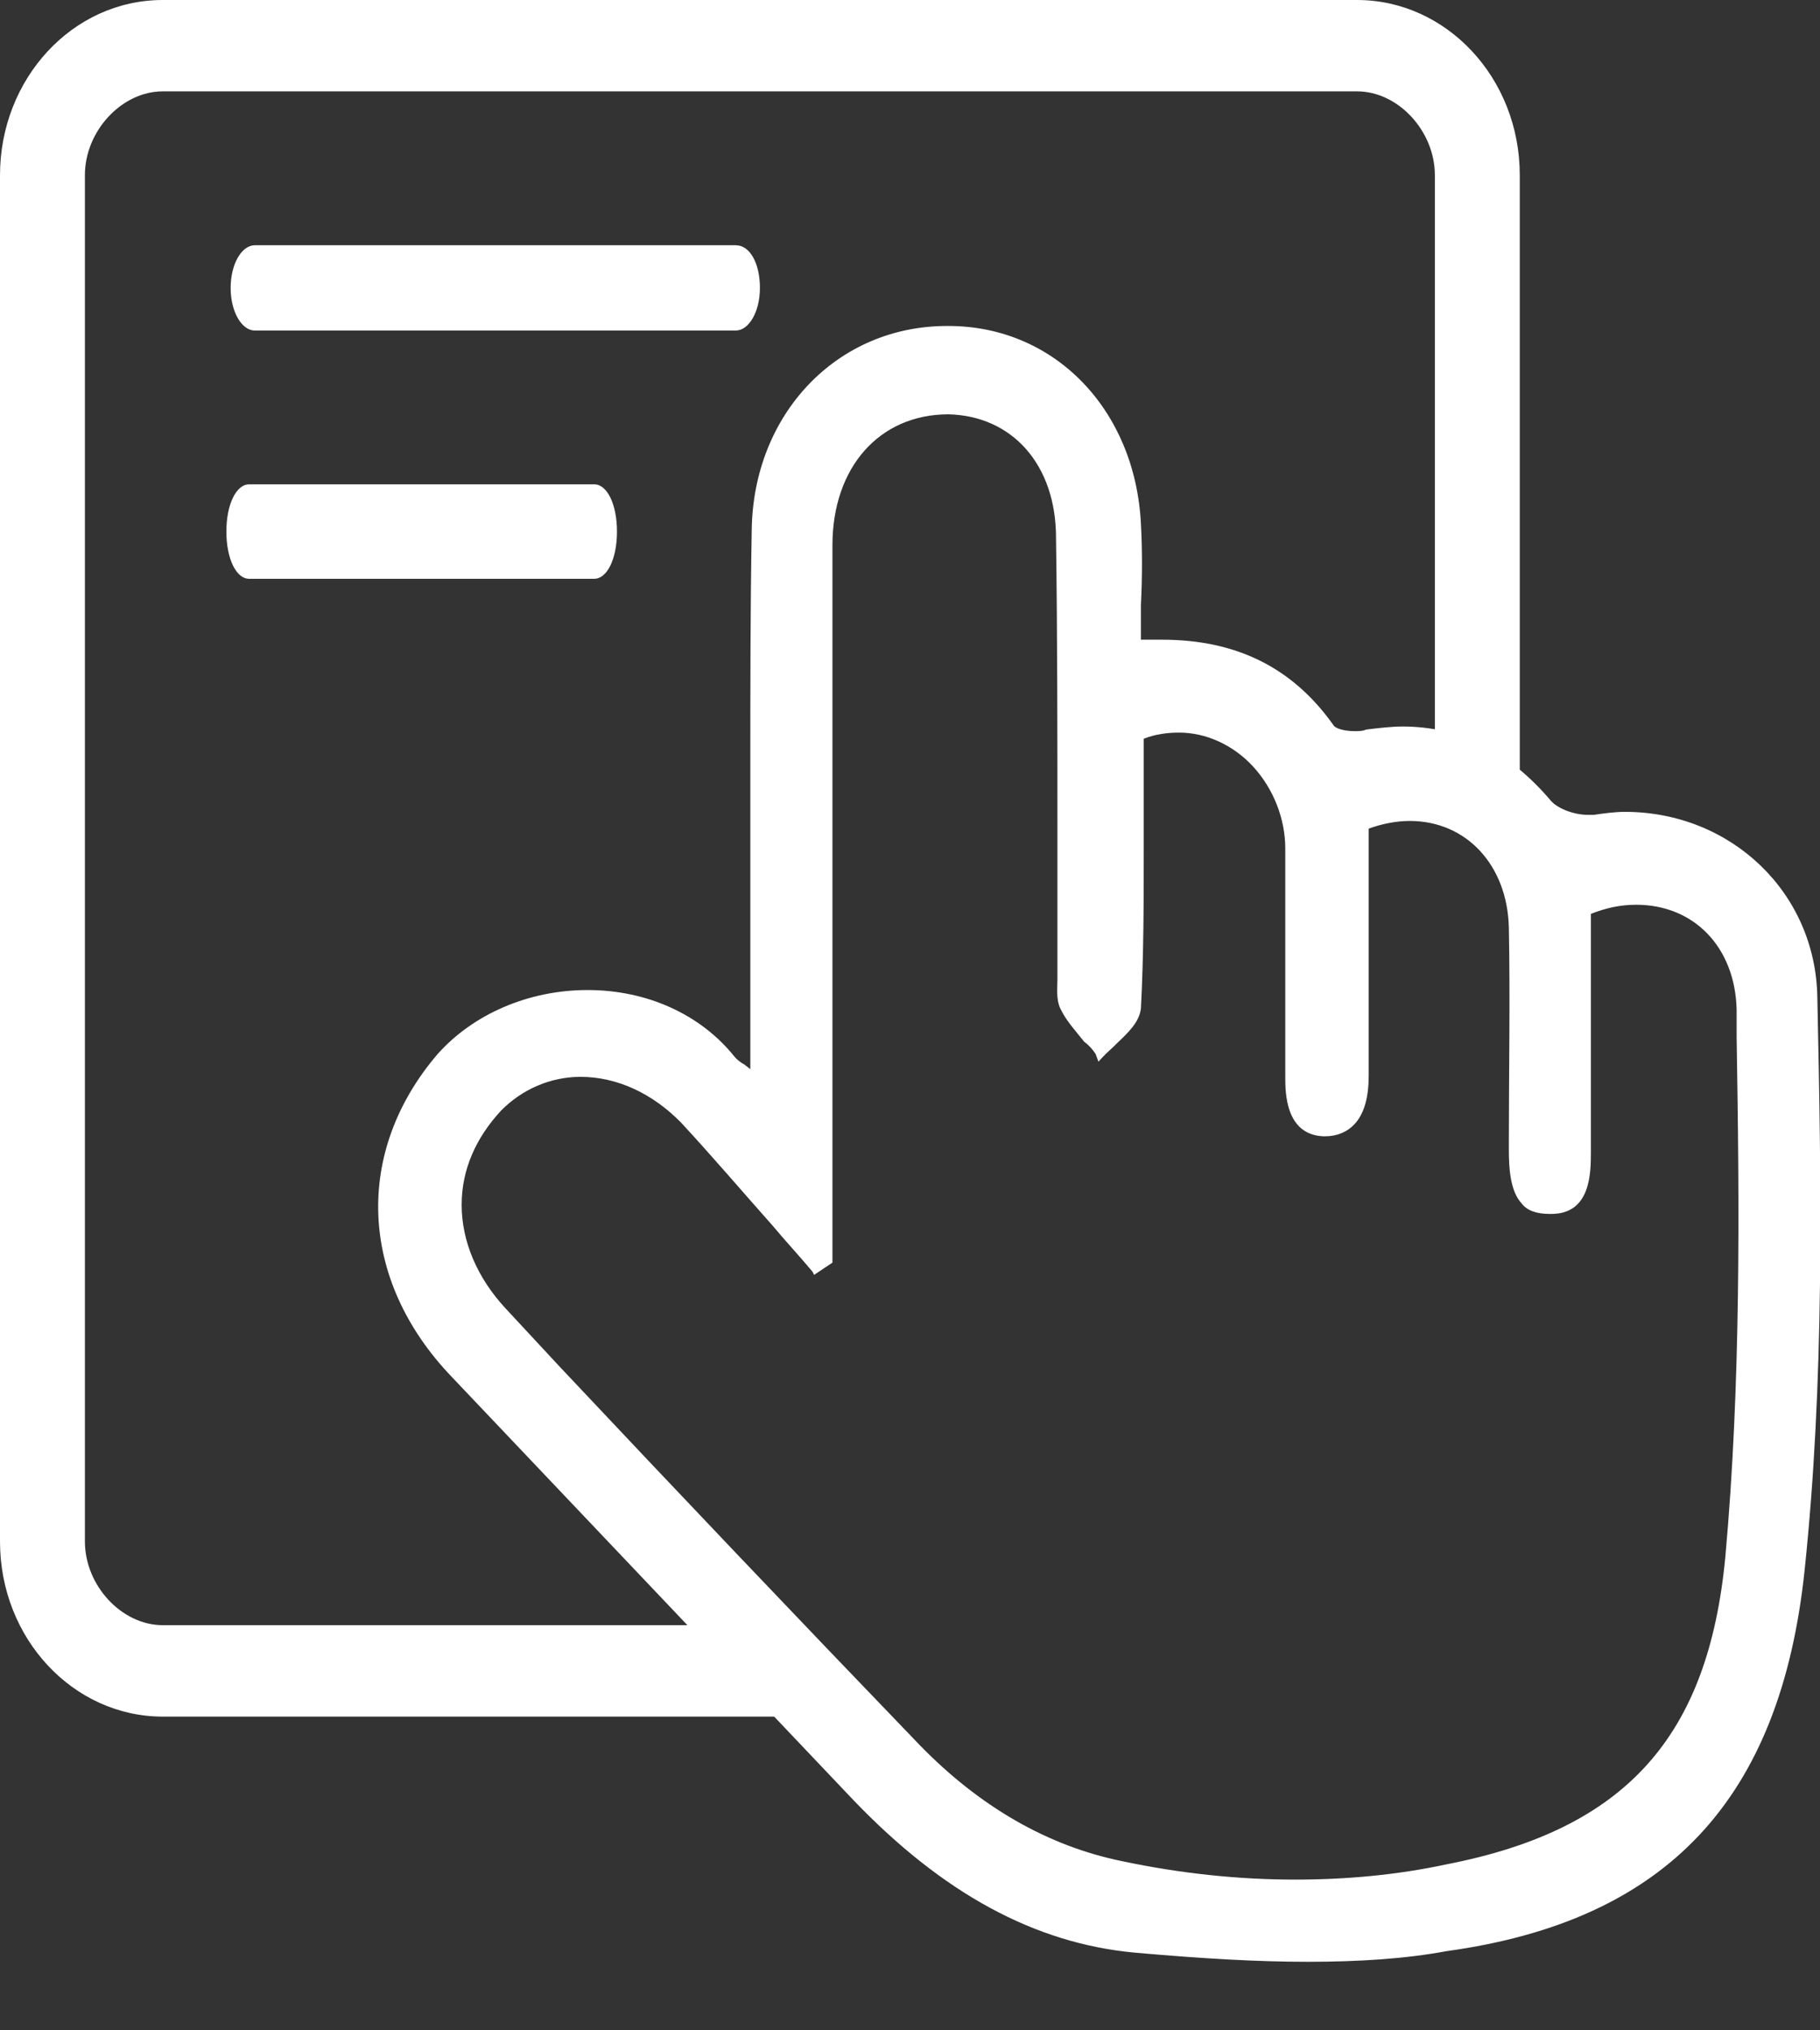
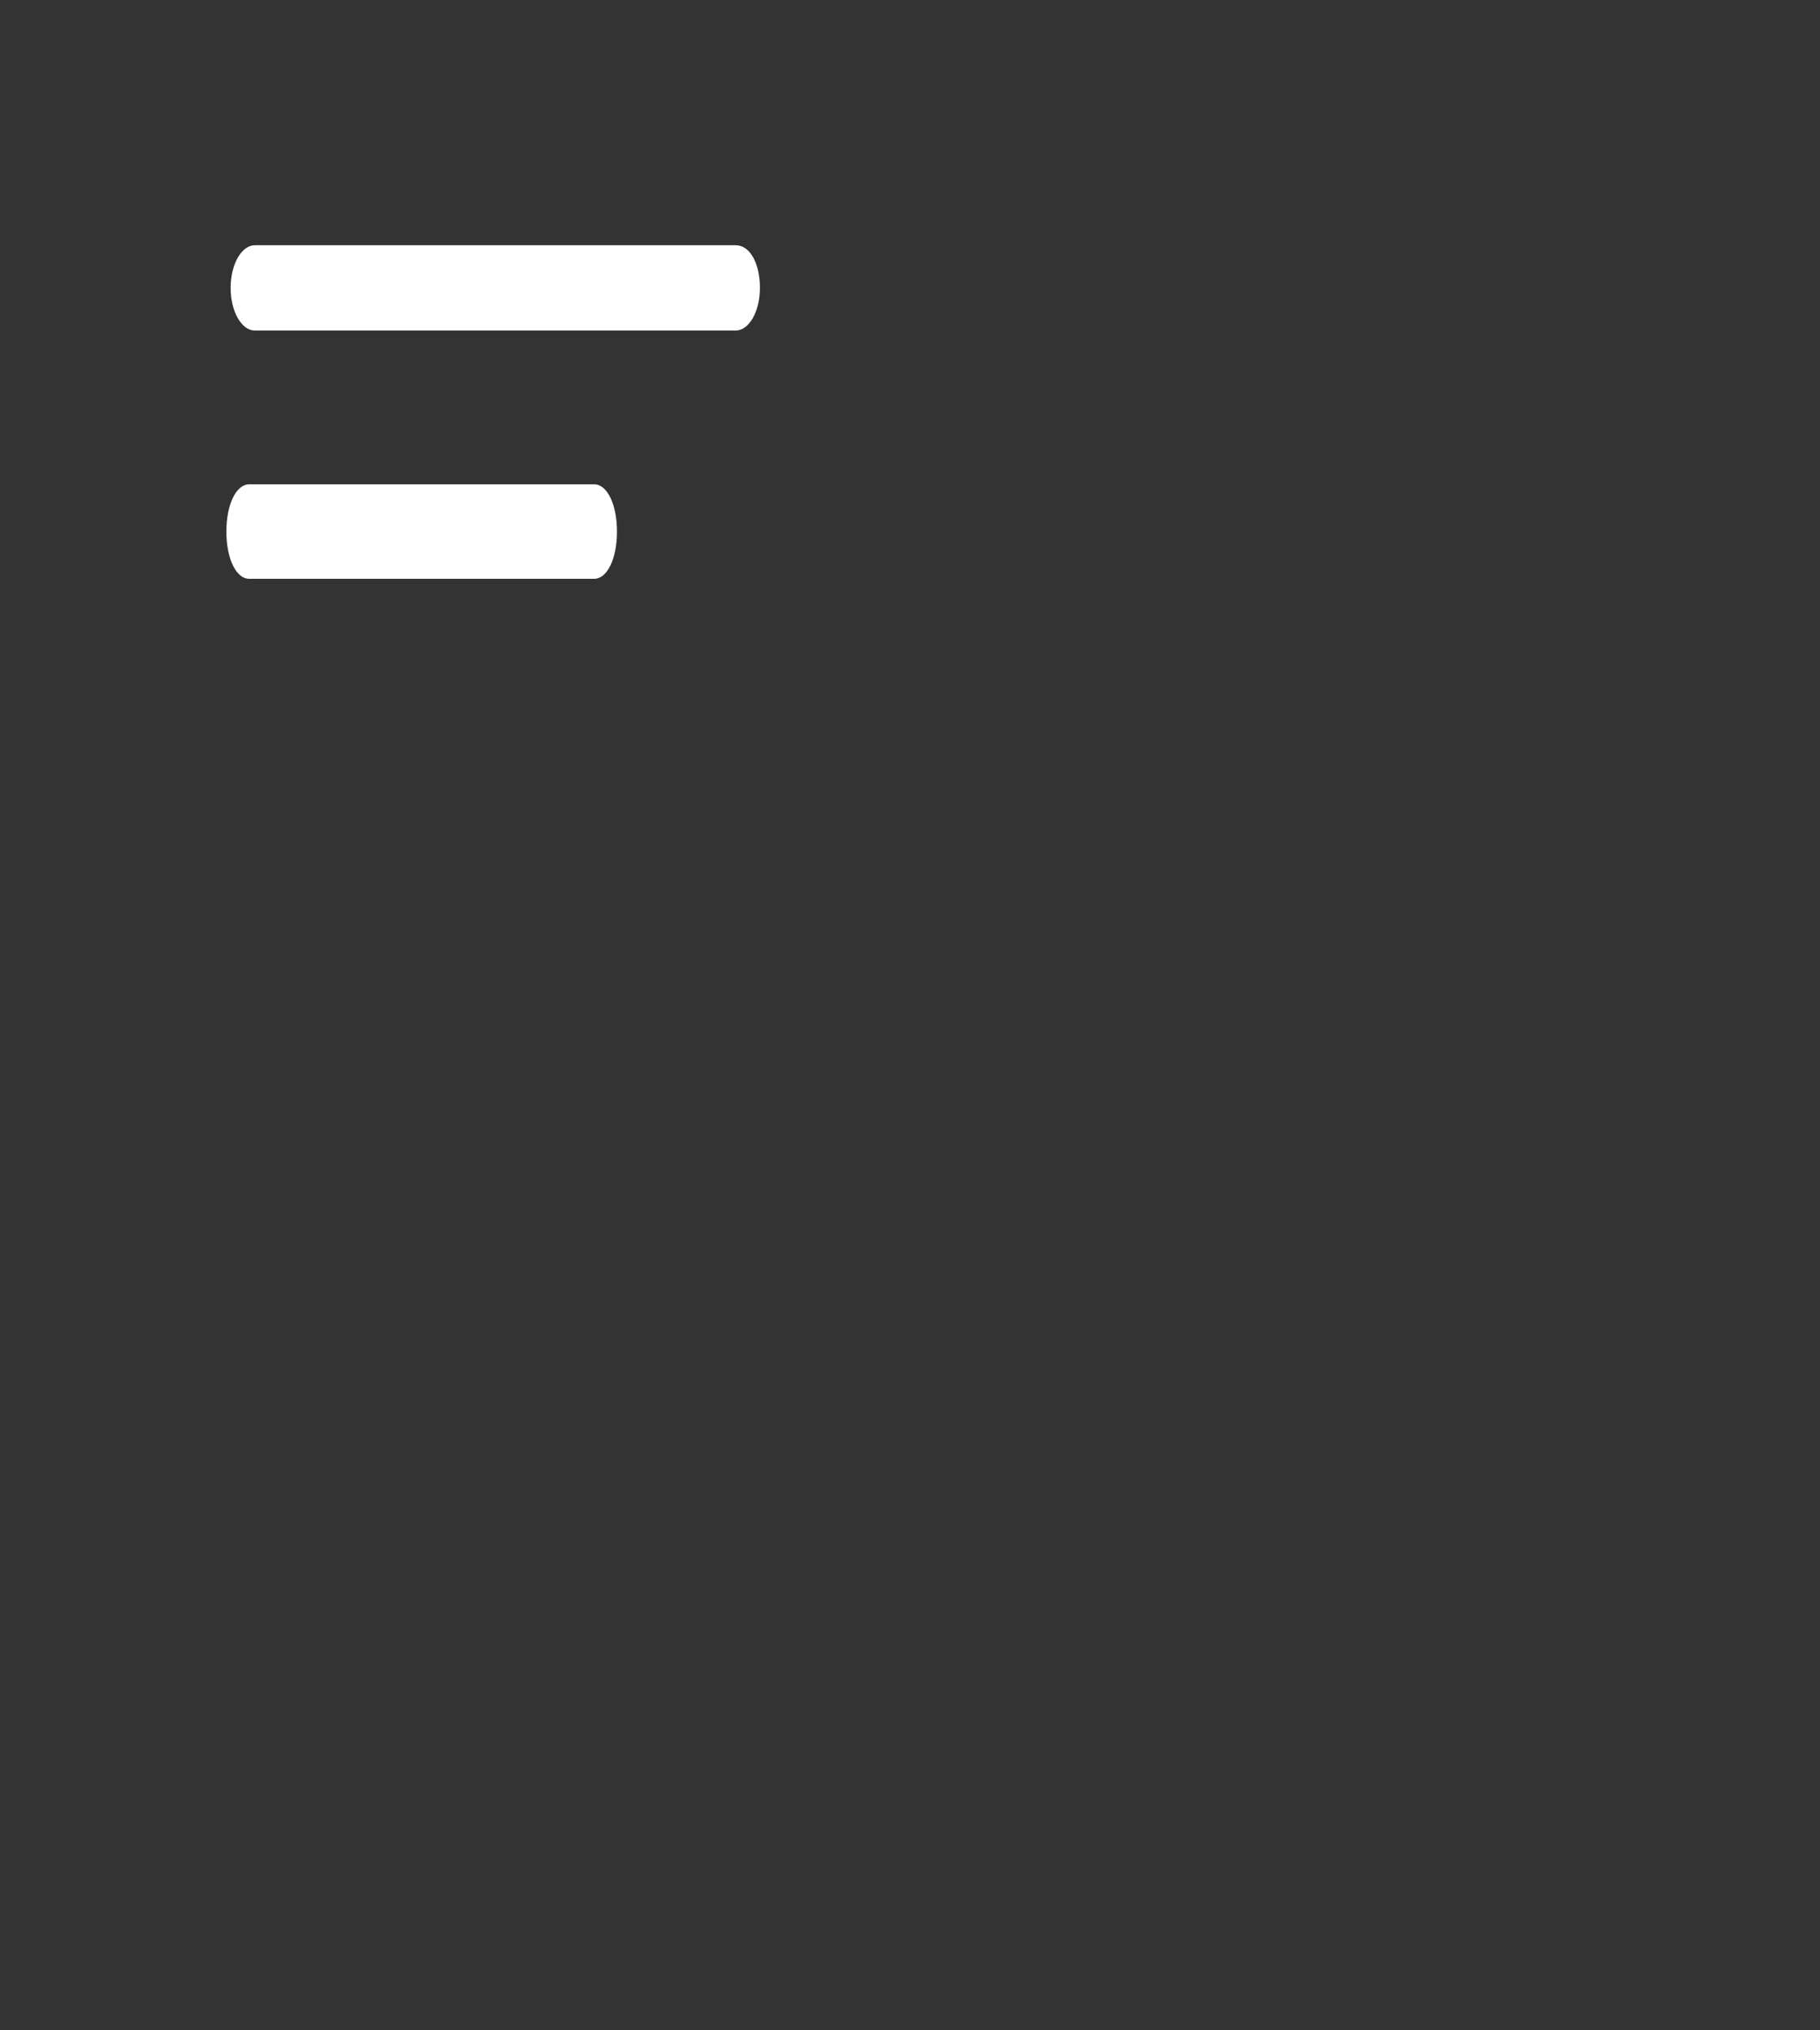
<svg xmlns="http://www.w3.org/2000/svg" width="26" height="29" viewBox="0 0 26 29" fill="none">
  <rect x="0" y="0" width="26" height="29" fill="#333333" stroke="none" />
-   <path d="M2.325 24.519C1.051 24.519 0 23.409 0 22.017V2.502C0 1.131 1.031 0 2.325 0H19.387C20.66 0 21.711 1.11 21.711 2.502V11.726L21.631 11.705C21.287 11.596 20.963 11.552 20.599 11.552H20.579L20.559 11.487H20.498V2.502C20.498 1.871 19.973 1.305 19.387 1.305H2.325C1.739 1.305 1.213 1.871 1.213 2.502V22.017C1.213 22.648 1.739 23.213 2.325 23.213H11.28L11.3 23.235C11.523 23.561 11.402 23.801 11.321 23.975C11.24 24.127 11.199 24.236 11.341 24.388L11.462 24.519H2.325Z" fill="white" />
  <path d="M10.512 3.503H3.639C3.457 3.503 3.295 3.764 3.295 4.112C3.295 4.46 3.457 4.721 3.639 4.721H10.512C10.694 4.721 10.856 4.46 10.856 4.112C10.856 3.764 10.714 3.503 10.512 3.503ZM3.558 8.267C3.376 8.267 3.234 7.984 3.234 7.593C3.234 7.201 3.376 6.918 3.558 6.918H8.49C8.672 6.918 8.814 7.201 8.814 7.593C8.814 7.984 8.672 8.267 8.49 8.267H3.558Z" fill="white" />
-   <path d="M8.495 6.984H3.563C3.421 6.984 3.32 7.245 3.32 7.593C3.32 7.941 3.421 8.202 3.563 8.202H8.495C8.637 8.202 8.738 7.941 8.738 7.593C8.738 7.245 8.617 6.984 8.495 6.984ZM18.684 28.021C17.977 28.021 17.208 27.978 16.218 27.891C14.782 27.76 13.468 27.042 12.195 25.715L6.454 19.667C5.119 18.275 5.059 16.447 6.252 15.055C6.757 14.489 7.545 14.141 8.394 14.141C9.243 14.141 10.012 14.489 10.497 15.098C10.517 15.12 10.557 15.164 10.638 15.207C10.659 15.229 10.699 15.251 10.719 15.273V12.357V10.921C10.719 9.812 10.719 8.681 10.739 7.571C10.76 5.918 11.952 4.656 13.529 4.656H13.549C15.066 4.656 16.218 5.852 16.299 7.484C16.319 7.854 16.319 8.245 16.299 8.637V9.137H16.602C17.653 9.137 18.462 9.529 19.048 10.356C19.068 10.399 19.189 10.443 19.351 10.443C19.412 10.443 19.472 10.443 19.513 10.421C19.695 10.399 19.877 10.377 20.038 10.377C20.847 10.377 21.555 10.726 22.161 11.444C22.262 11.552 22.485 11.639 22.687 11.639H22.767C22.909 11.618 23.071 11.596 23.212 11.596C24.728 11.596 25.941 12.749 25.962 14.25C26.022 17.013 26.063 19.733 25.78 22.43C25.436 25.694 23.819 27.434 20.665 27.869C20.079 27.978 19.412 28.021 18.684 28.021ZM8.293 15.381C7.869 15.381 7.464 15.555 7.161 15.86C6.797 16.252 6.595 16.708 6.595 17.209C6.595 17.731 6.818 18.253 7.222 18.688L7.99 19.515C9.668 21.299 11.406 23.126 13.145 24.932C13.994 25.802 14.964 26.368 16.036 26.585C16.865 26.76 17.694 26.847 18.502 26.847C19.23 26.847 19.958 26.781 20.665 26.629C23.233 26.129 24.405 24.802 24.648 22.234C24.87 19.776 24.85 17.252 24.809 14.816V14.424C24.789 13.532 24.203 12.923 23.374 12.923C23.152 12.923 22.95 12.966 22.727 13.053V16.447C22.727 16.752 22.727 17.339 22.161 17.339H22.141C21.959 17.339 21.817 17.296 21.736 17.187C21.575 17.013 21.555 16.687 21.555 16.426V16.295C21.555 15.294 21.575 14.272 21.555 13.249C21.534 12.357 20.948 11.726 20.14 11.726C19.937 11.726 19.735 11.77 19.553 11.835V15.36C19.553 15.664 19.493 15.903 19.351 16.056C19.25 16.165 19.108 16.23 18.927 16.23H18.906C18.361 16.208 18.361 15.599 18.361 15.381V13.945V12.118C18.361 11.705 18.199 11.27 17.896 10.943C17.613 10.639 17.229 10.464 16.844 10.464C16.683 10.464 16.501 10.486 16.339 10.552V12.118C16.339 12.858 16.339 13.641 16.299 14.402C16.278 14.598 16.117 14.75 15.955 14.903C15.894 14.968 15.813 15.033 15.753 15.098L15.692 15.164L15.652 15.055C15.611 14.99 15.551 14.925 15.49 14.881C15.369 14.729 15.227 14.576 15.146 14.402C15.086 14.272 15.106 14.12 15.106 13.989V13.815V11.922C15.106 10.53 15.106 9.094 15.086 7.68C15.086 6.636 14.459 5.939 13.549 5.918C12.559 5.918 11.892 6.679 11.892 7.789V18.035L11.629 18.21L11.609 18.166C11.427 17.948 11.225 17.731 11.043 17.513C10.618 17.035 10.173 16.513 9.729 16.034C9.324 15.621 8.819 15.381 8.293 15.381Z" fill="white" />
</svg>